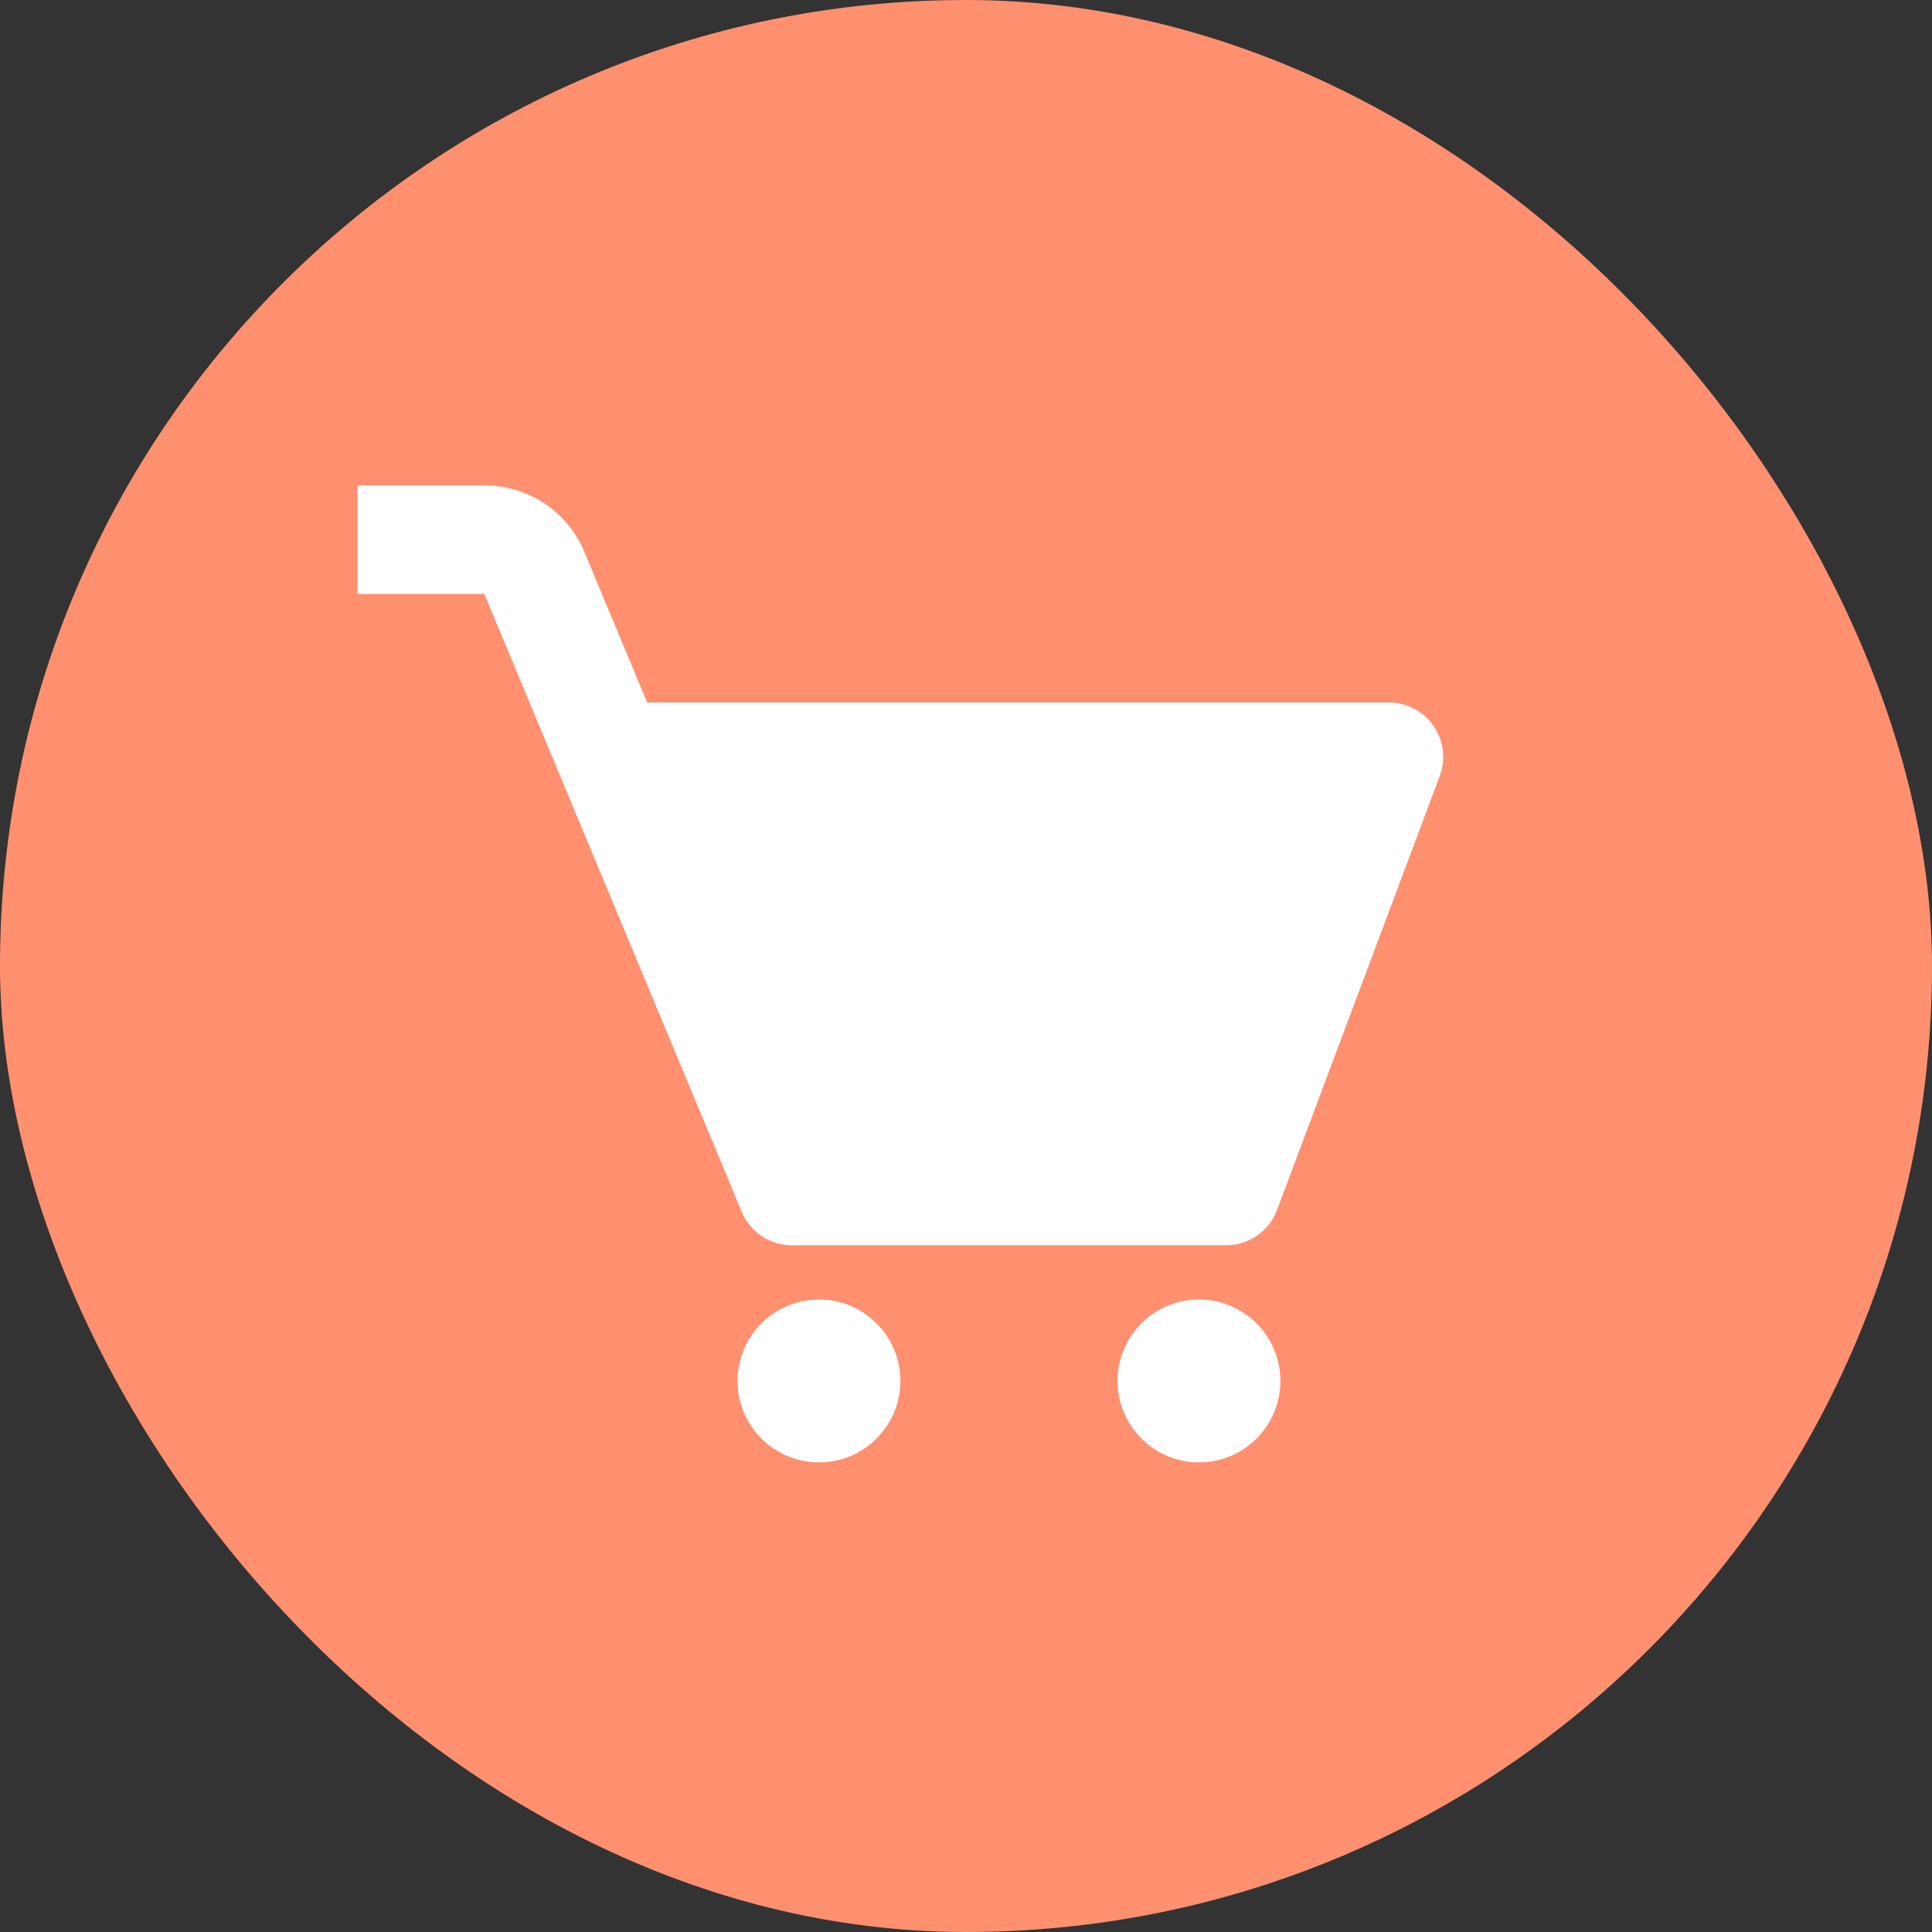
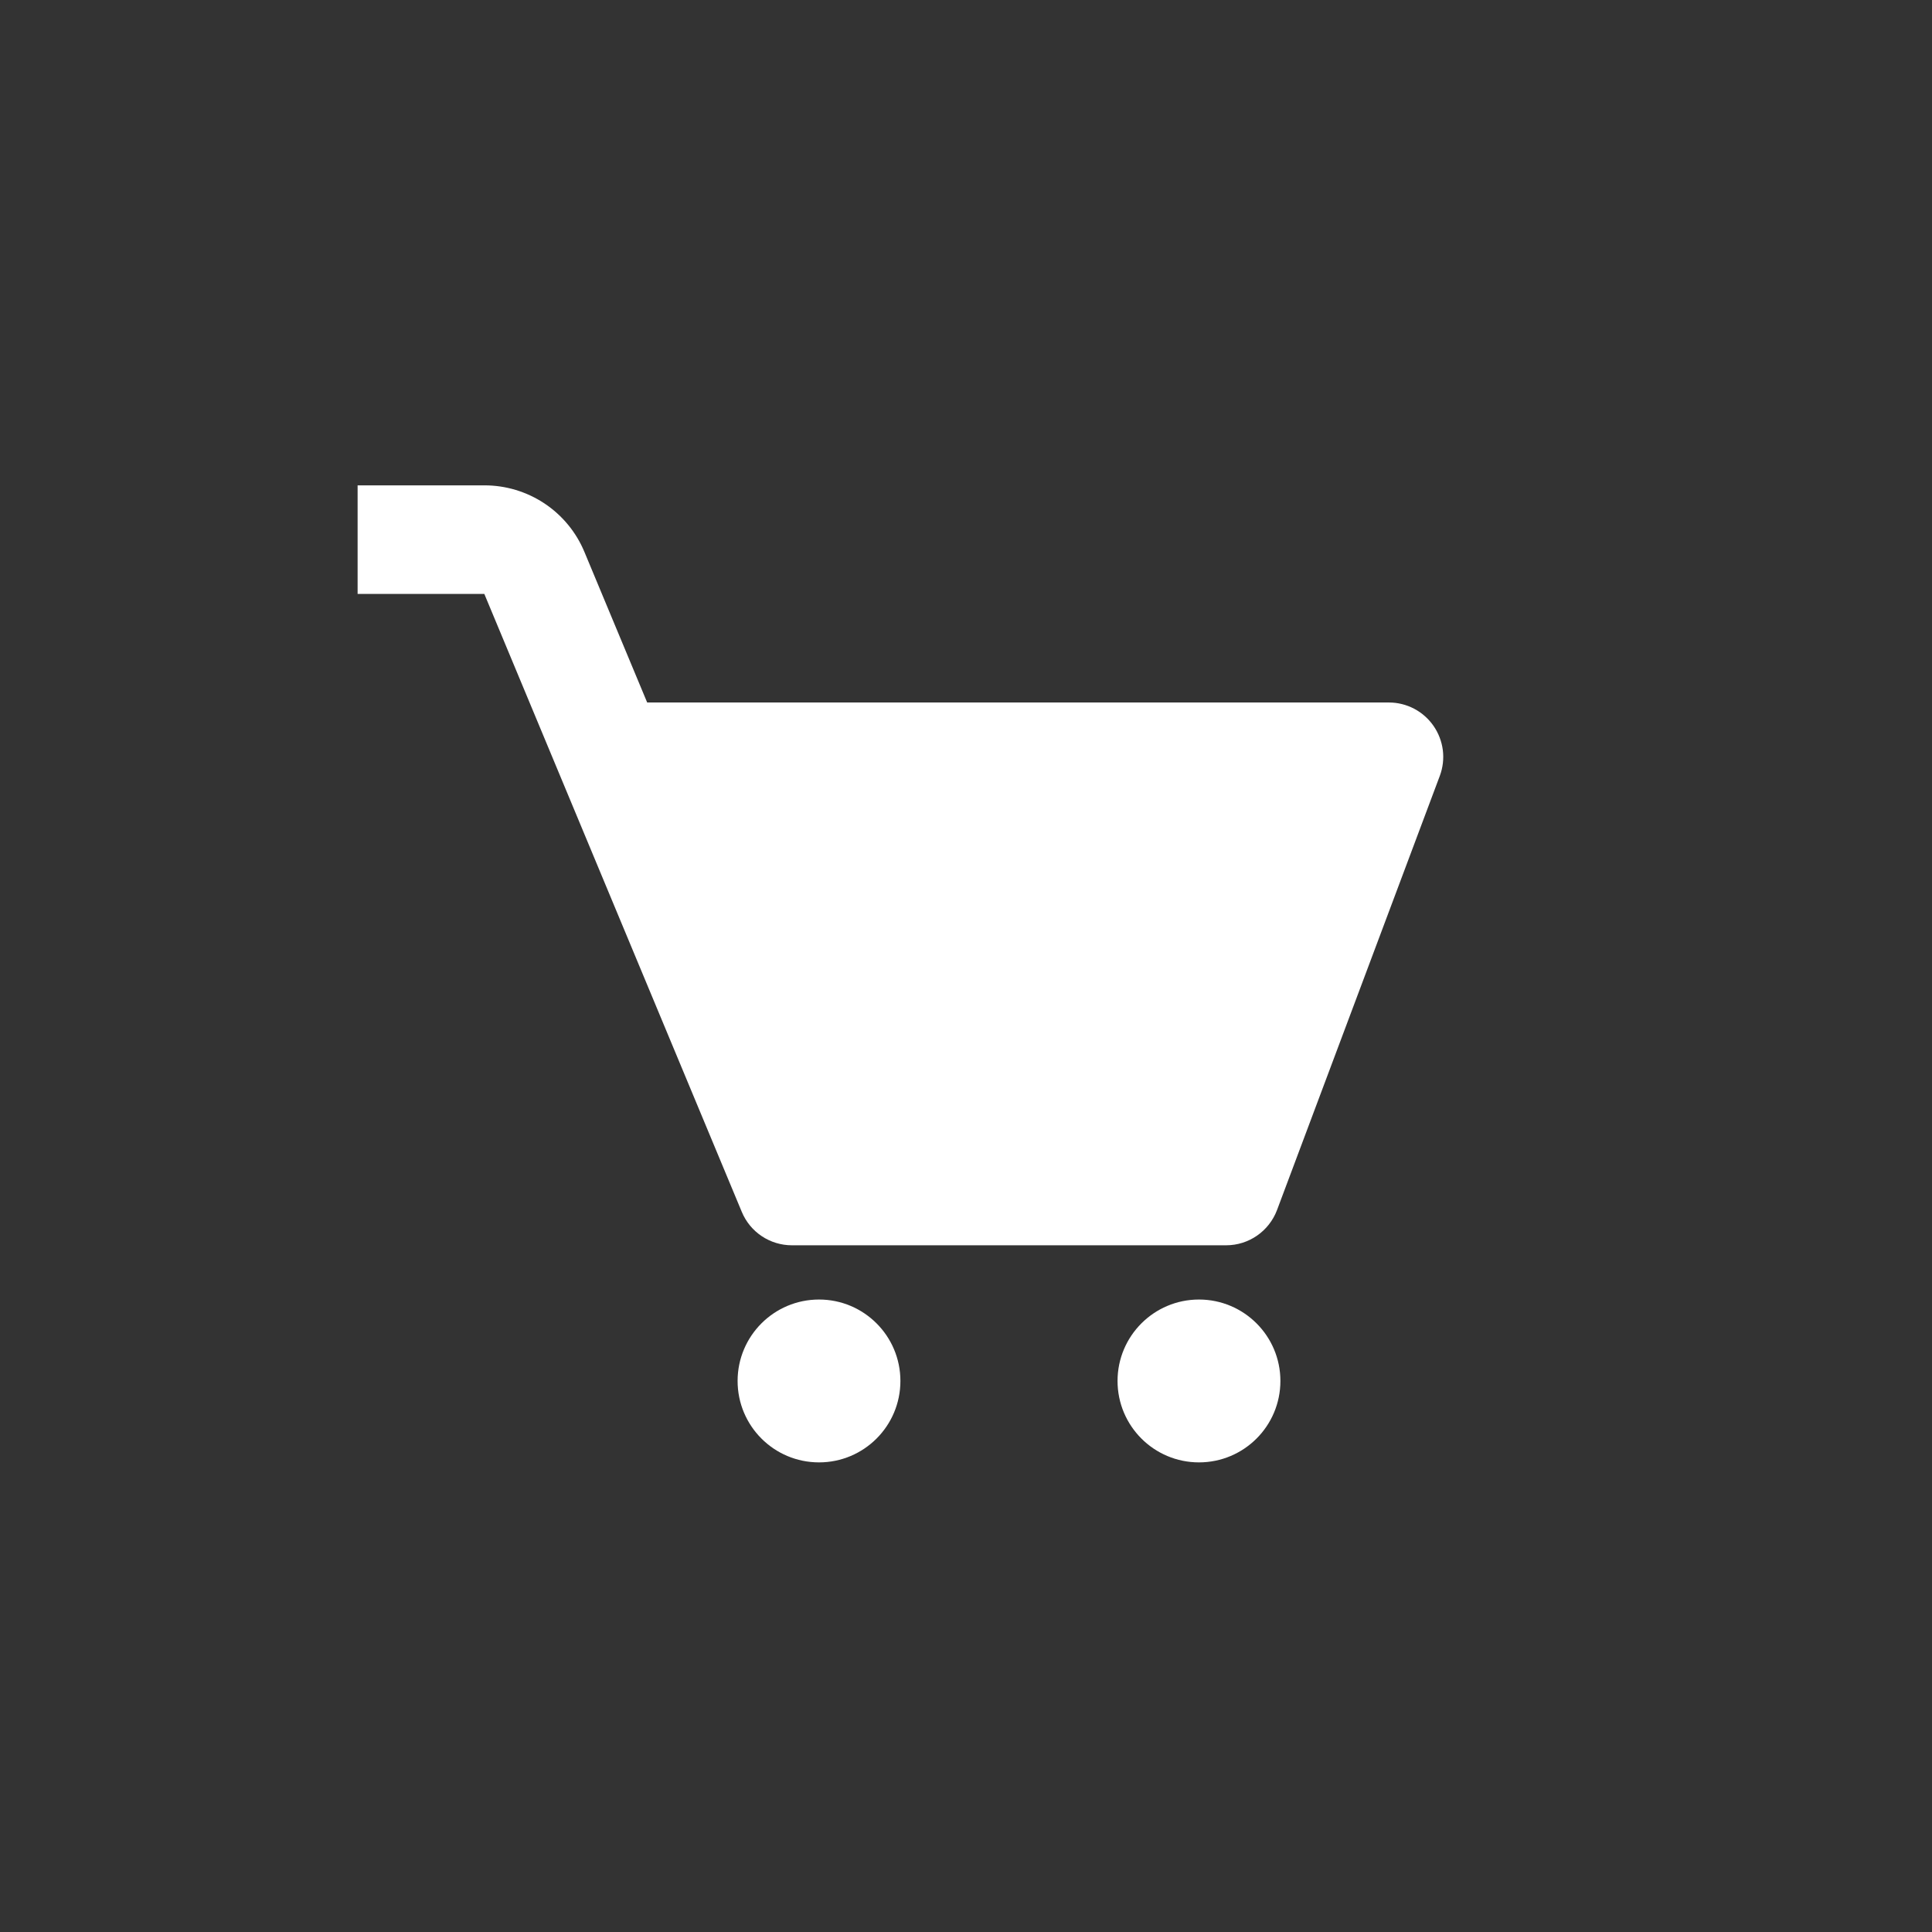
<svg xmlns="http://www.w3.org/2000/svg" width="41" height="41" viewBox="0 0 41 41" fill="none">
  <rect x="0" y="0" width="41" height="41" fill="#333333" stroke="none" />
-   <rect width="41" height="41" rx="20.5" fill="#FE9070" />
-   <path fill-rule="evenodd" clip-rule="evenodd" d="M13.734 14.908H29.476C29.662 14.908 29.845 14.954 30.01 15.04C30.175 15.127 30.316 15.252 30.422 15.405C30.528 15.558 30.595 15.734 30.619 15.918C30.642 16.103 30.62 16.291 30.555 16.465L27.1 25.68C26.93 26.129 26.501 26.427 26.02 26.427H16.805C16.34 26.427 15.92 26.147 15.742 25.718L10.278 12.604H7.589V10.3H10.277C10.732 10.299 11.177 10.433 11.556 10.685C11.934 10.937 12.23 11.296 12.404 11.717L13.734 14.908ZM17.381 31.034C18.335 31.034 19.108 30.261 19.108 29.306C19.108 28.352 18.335 27.578 17.381 27.578C16.426 27.578 15.653 28.352 15.653 29.306C15.653 30.261 16.426 31.034 17.381 31.034ZM25.444 31.034C26.399 31.034 27.172 30.261 27.172 29.306C27.172 28.352 26.399 27.578 25.444 27.578C24.49 27.578 23.716 28.352 23.716 29.306C23.716 30.261 24.49 31.034 25.444 31.034Z" fill="white" />
+   <path fill-rule="evenodd" clip-rule="evenodd" d="M13.734 14.908H29.476C29.662 14.908 29.845 14.954 30.01 15.04C30.175 15.127 30.316 15.252 30.422 15.405C30.528 15.558 30.595 15.734 30.619 15.918C30.642 16.103 30.62 16.291 30.555 16.465L27.1 25.68C26.93 26.129 26.501 26.427 26.02 26.427H16.805C16.34 26.427 15.92 26.147 15.742 25.718L10.278 12.604H7.589V10.3H10.277C10.732 10.299 11.177 10.433 11.556 10.685C11.934 10.937 12.23 11.296 12.404 11.717L13.734 14.908ZM17.381 31.034C18.335 31.034 19.108 30.261 19.108 29.306C19.108 28.352 18.335 27.578 17.381 27.578C16.426 27.578 15.653 28.352 15.653 29.306C15.653 30.261 16.426 31.034 17.381 31.034ZM25.444 31.034C26.399 31.034 27.172 30.261 27.172 29.306C27.172 28.352 26.399 27.578 25.444 27.578C24.49 27.578 23.716 28.352 23.716 29.306C23.716 30.261 24.49 31.034 25.444 31.034" fill="white" />
</svg>